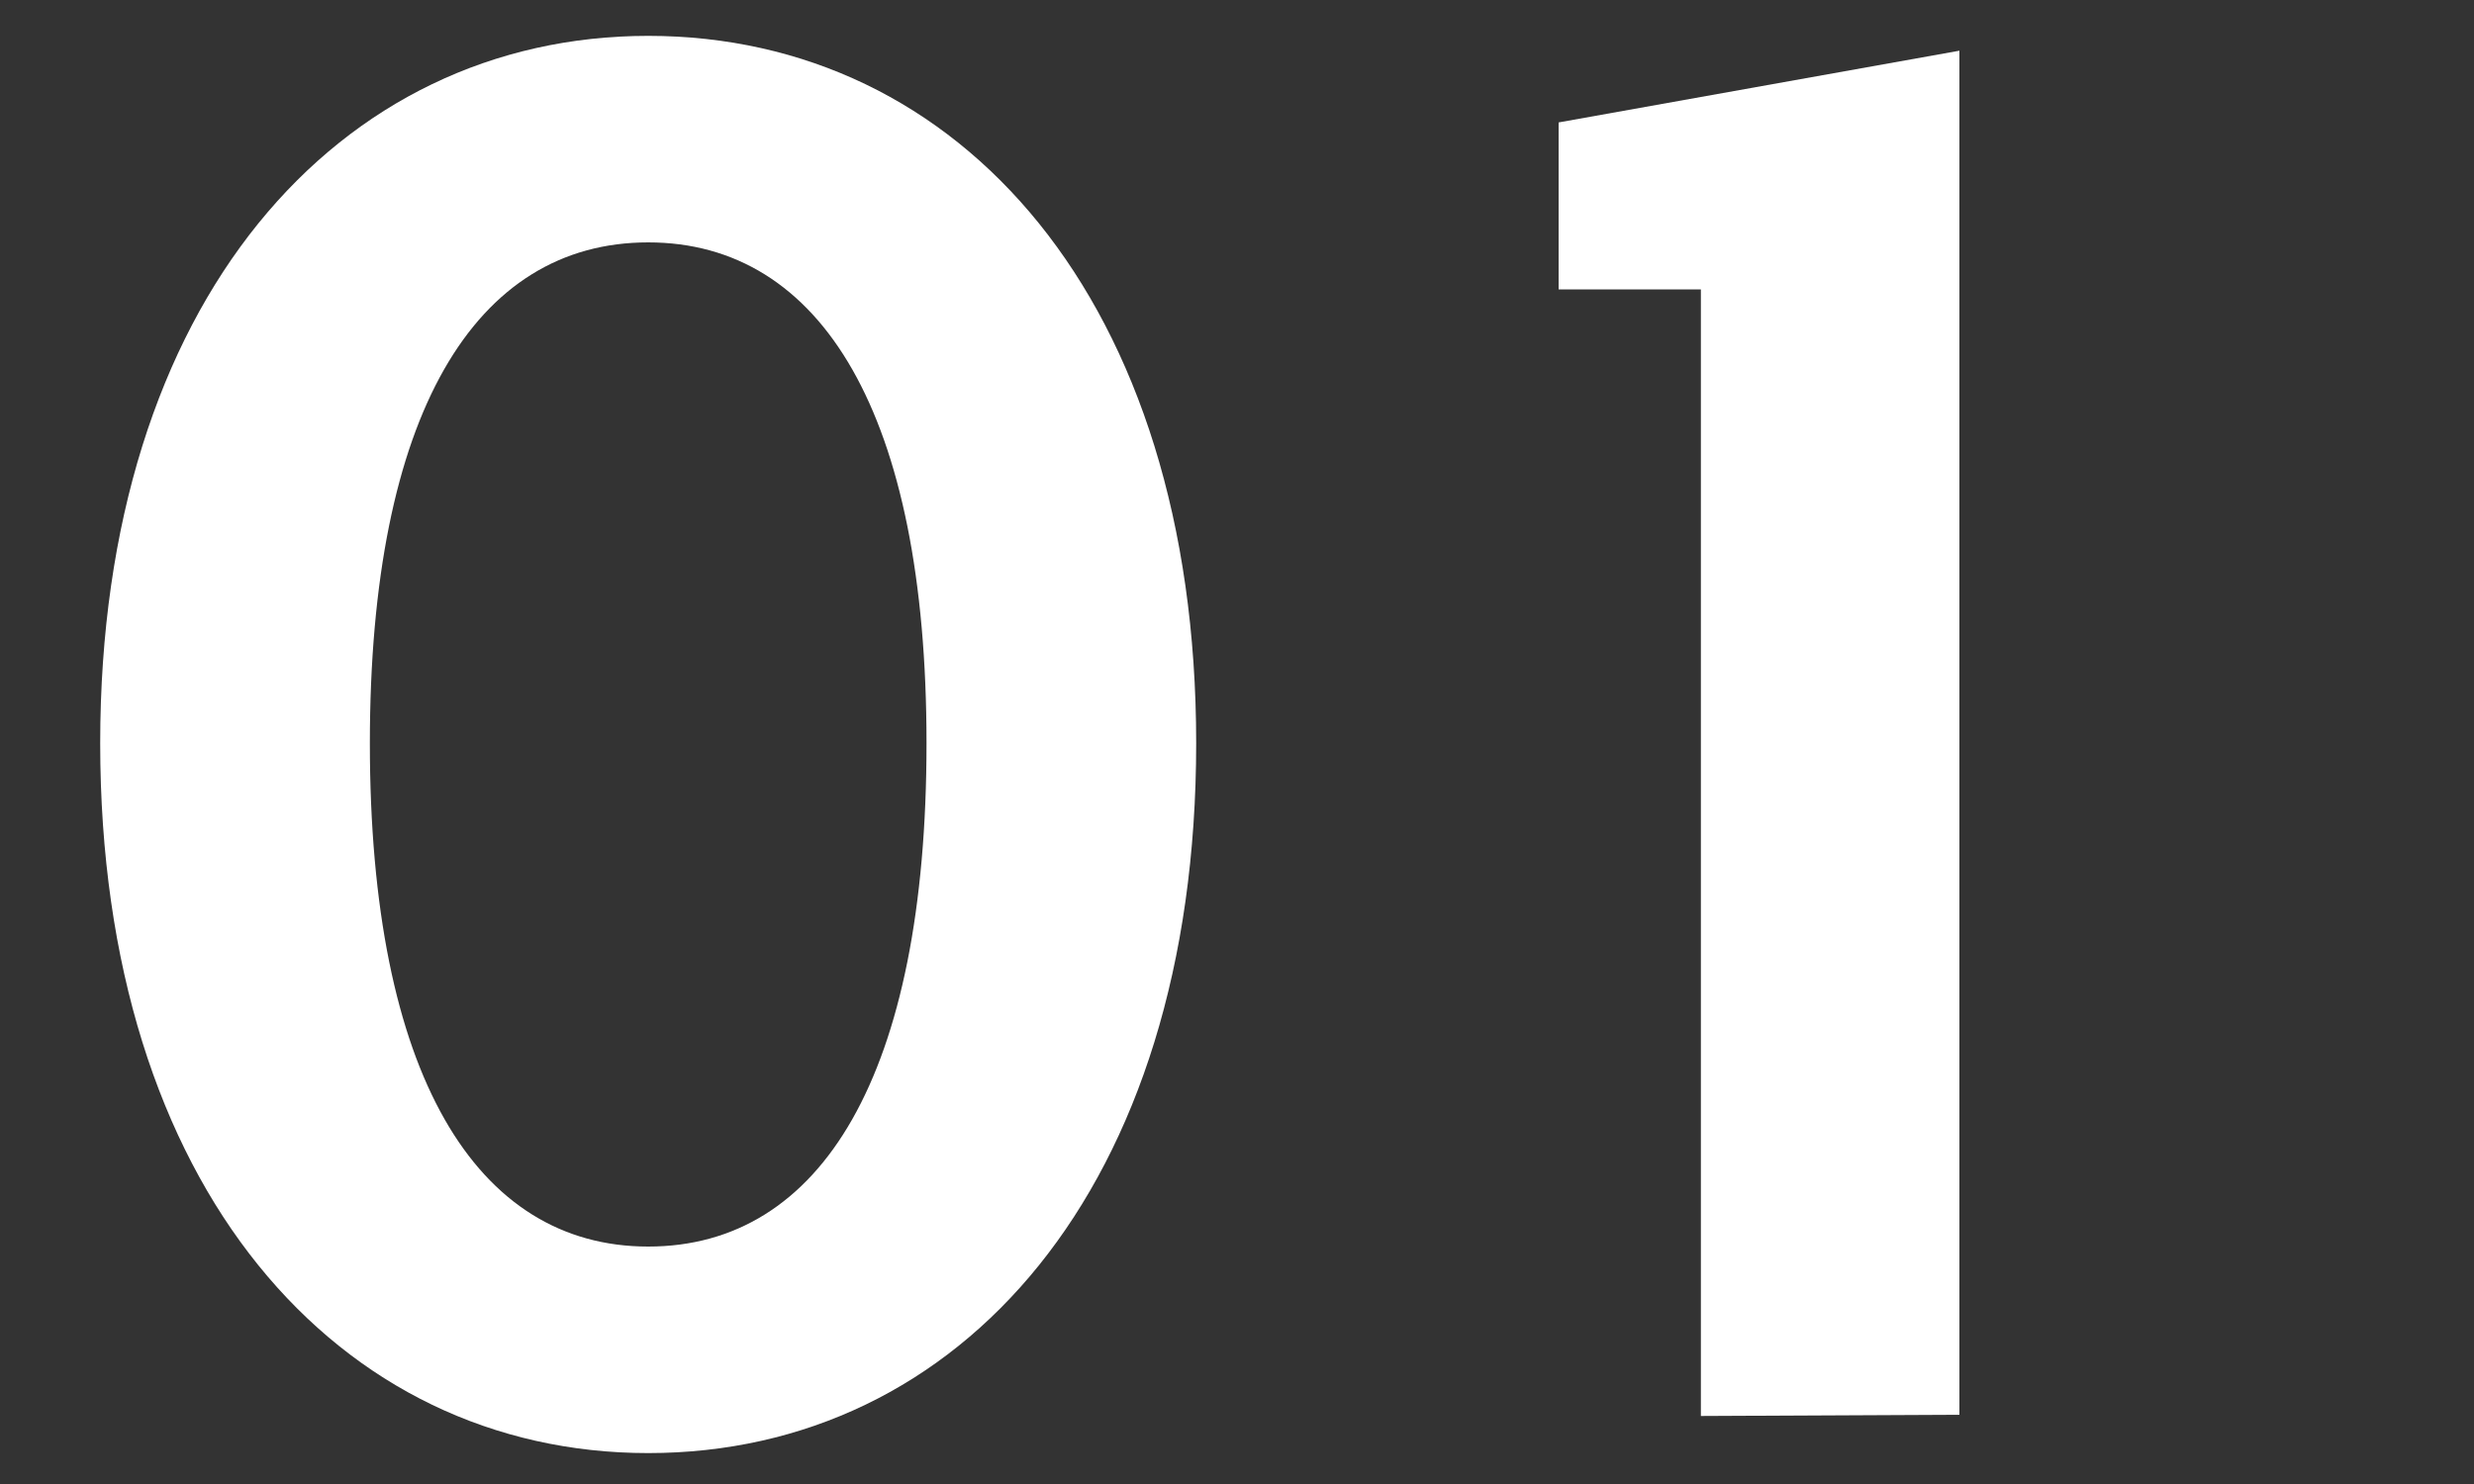
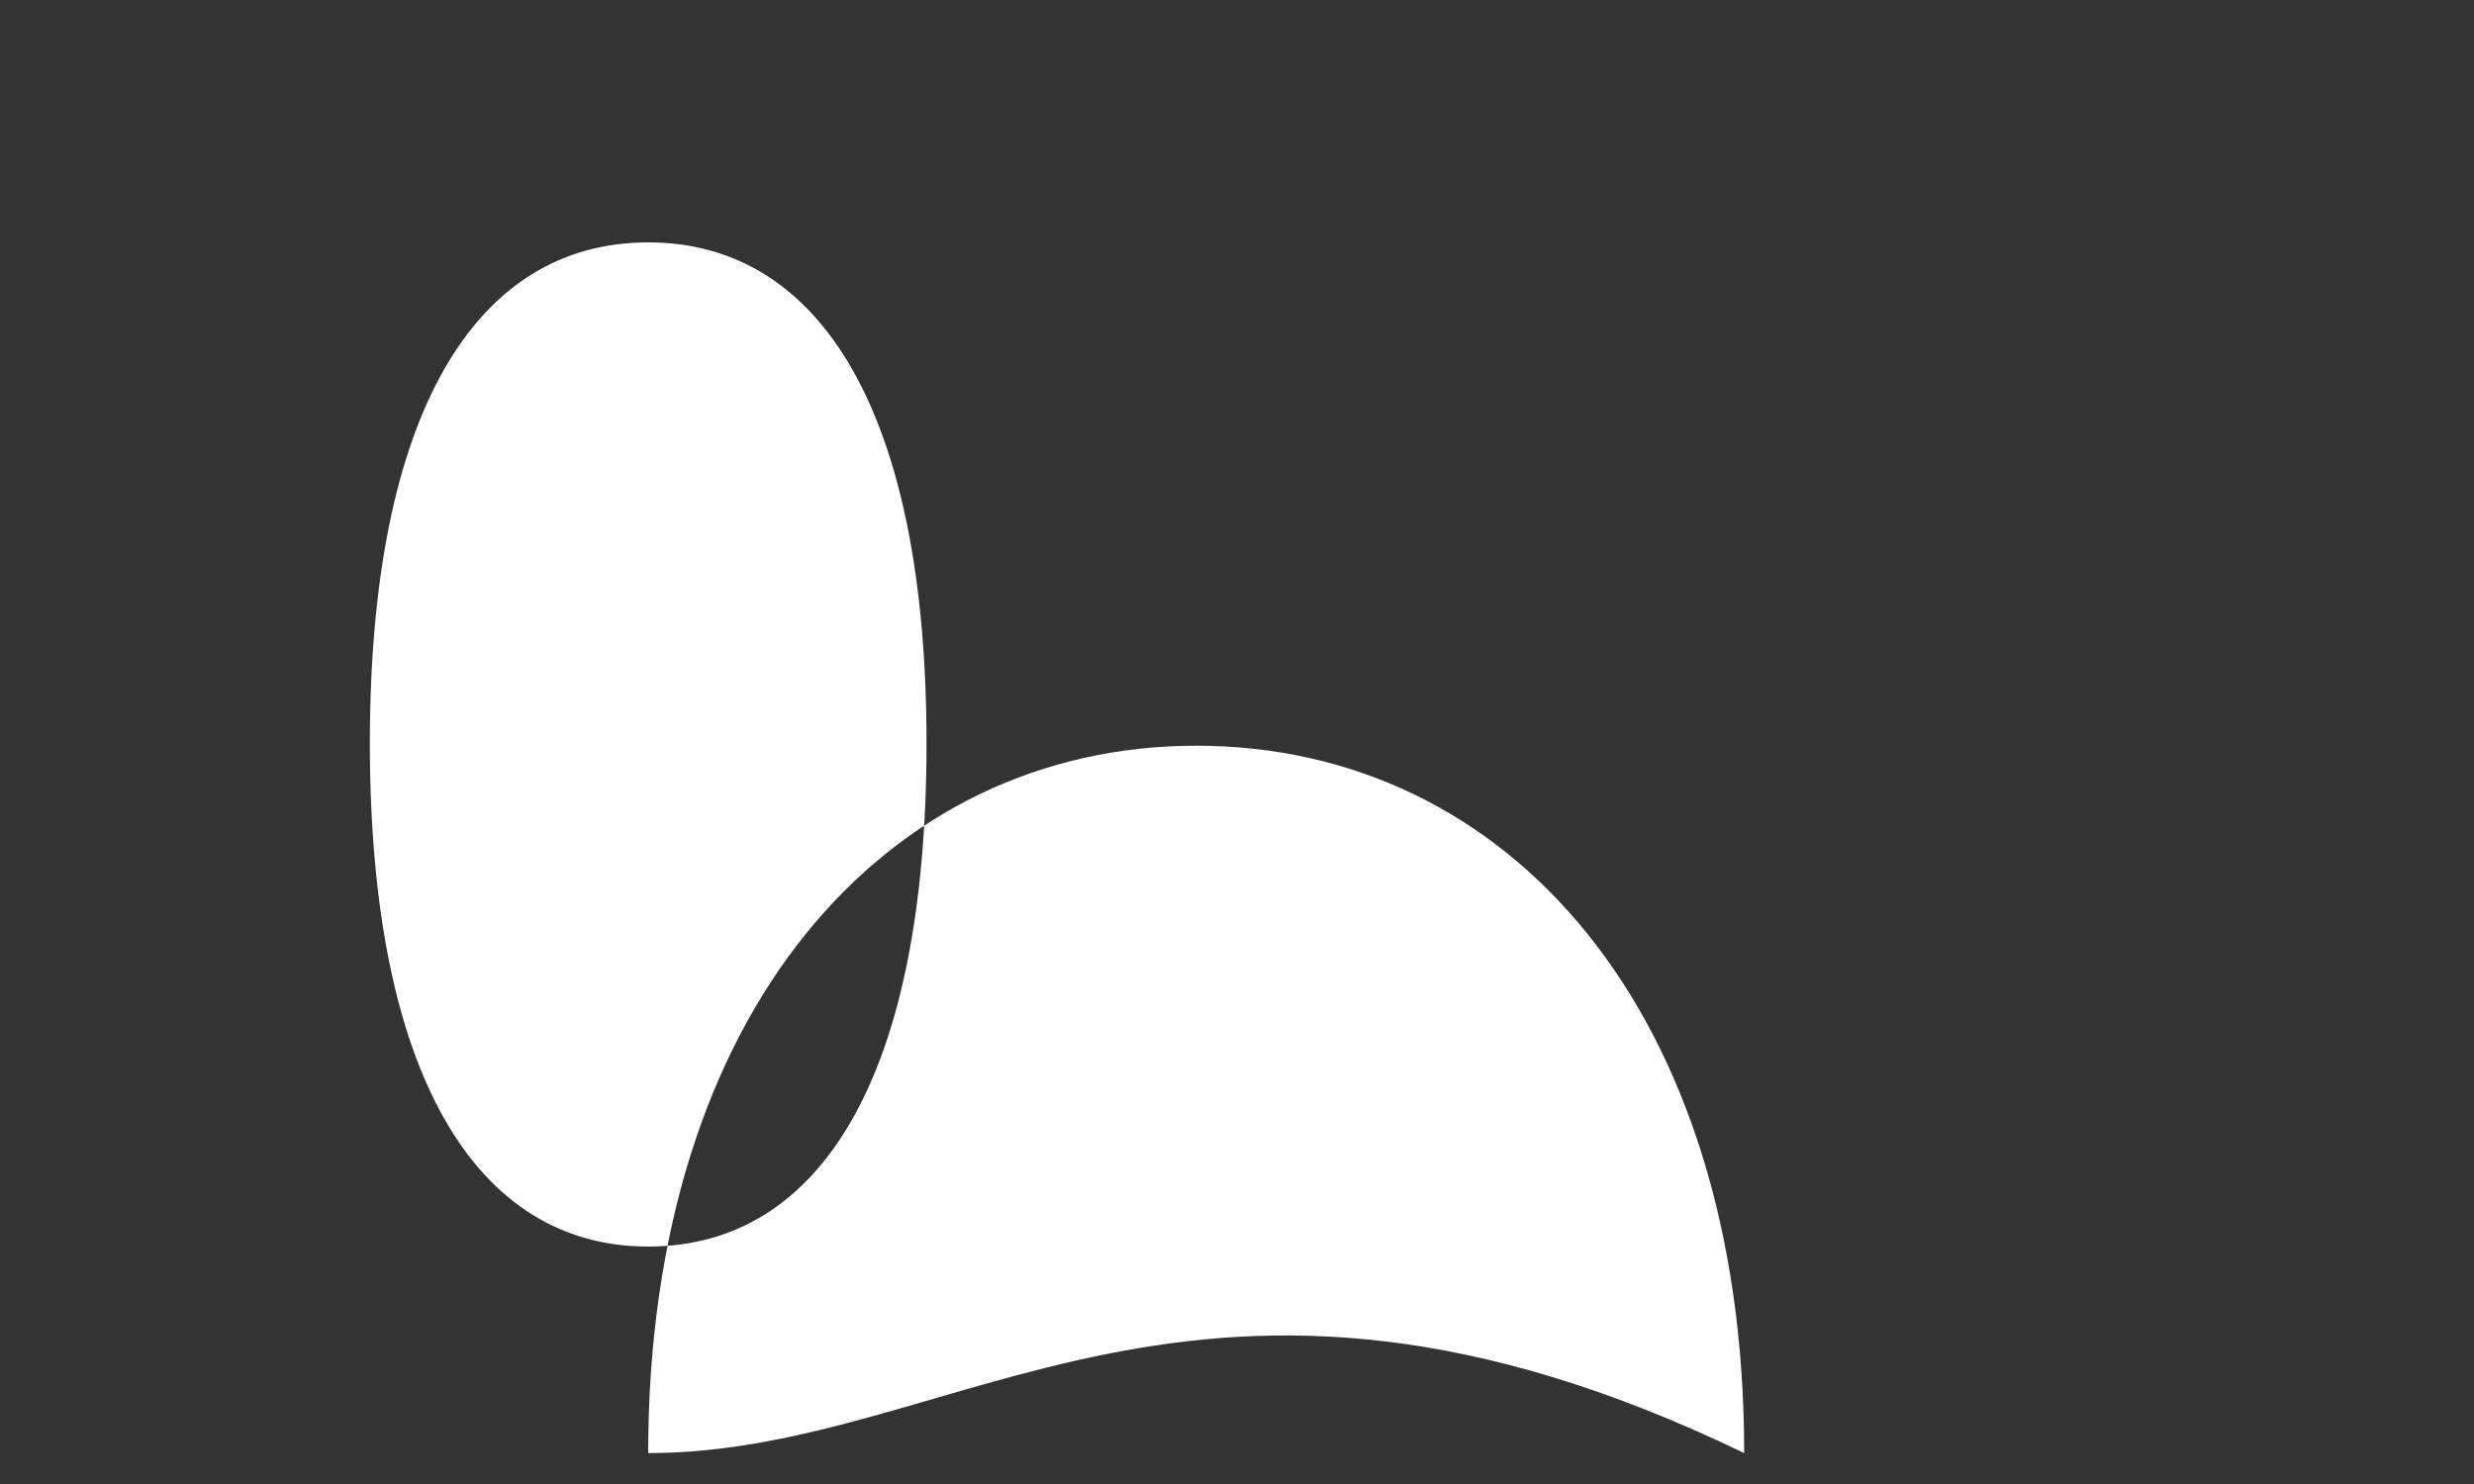
<svg xmlns="http://www.w3.org/2000/svg" version="1.1" id="レイヤー_1" x="0px" y="0px" viewBox="0 0 200 120" enable-background="new 0 0 200 120" xml:space="preserve">
  <rect x="0" y="0" width="200" height="120" fill="#333333" stroke="none" />
  <g>
-     <path fill="#FFFFFF" d="M52.4,117.5c-25,0-44.3-21.4-44.3-57.4c0-35.8,19.3-57.2,44.3-57.2c25.2,0,44.3,21.4,44.3,57.2   C96.7,96.1,77.6,117.5,52.4,117.5z M52.4,19.6c-14,0-22.5,13.9-22.5,40.5c0,26.8,8.6,40.7,22.5,40.7c14,0,22.5-13.9,22.5-40.7   C74.9,33.5,66.4,19.6,52.4,19.6z" />
-     <path fill="#FFFFFF" d="M137.5,114.5V23.4H126V9.9l32.4-5.8v110.3L137.5,114.5L137.5,114.5z" />
+     <path fill="#FFFFFF" d="M52.4,117.5c0-35.8,19.3-57.2,44.3-57.2c25.2,0,44.3,21.4,44.3,57.2   C96.7,96.1,77.6,117.5,52.4,117.5z M52.4,19.6c-14,0-22.5,13.9-22.5,40.5c0,26.8,8.6,40.7,22.5,40.7c14,0,22.5-13.9,22.5-40.7   C74.9,33.5,66.4,19.6,52.4,19.6z" />
  </g>
</svg>